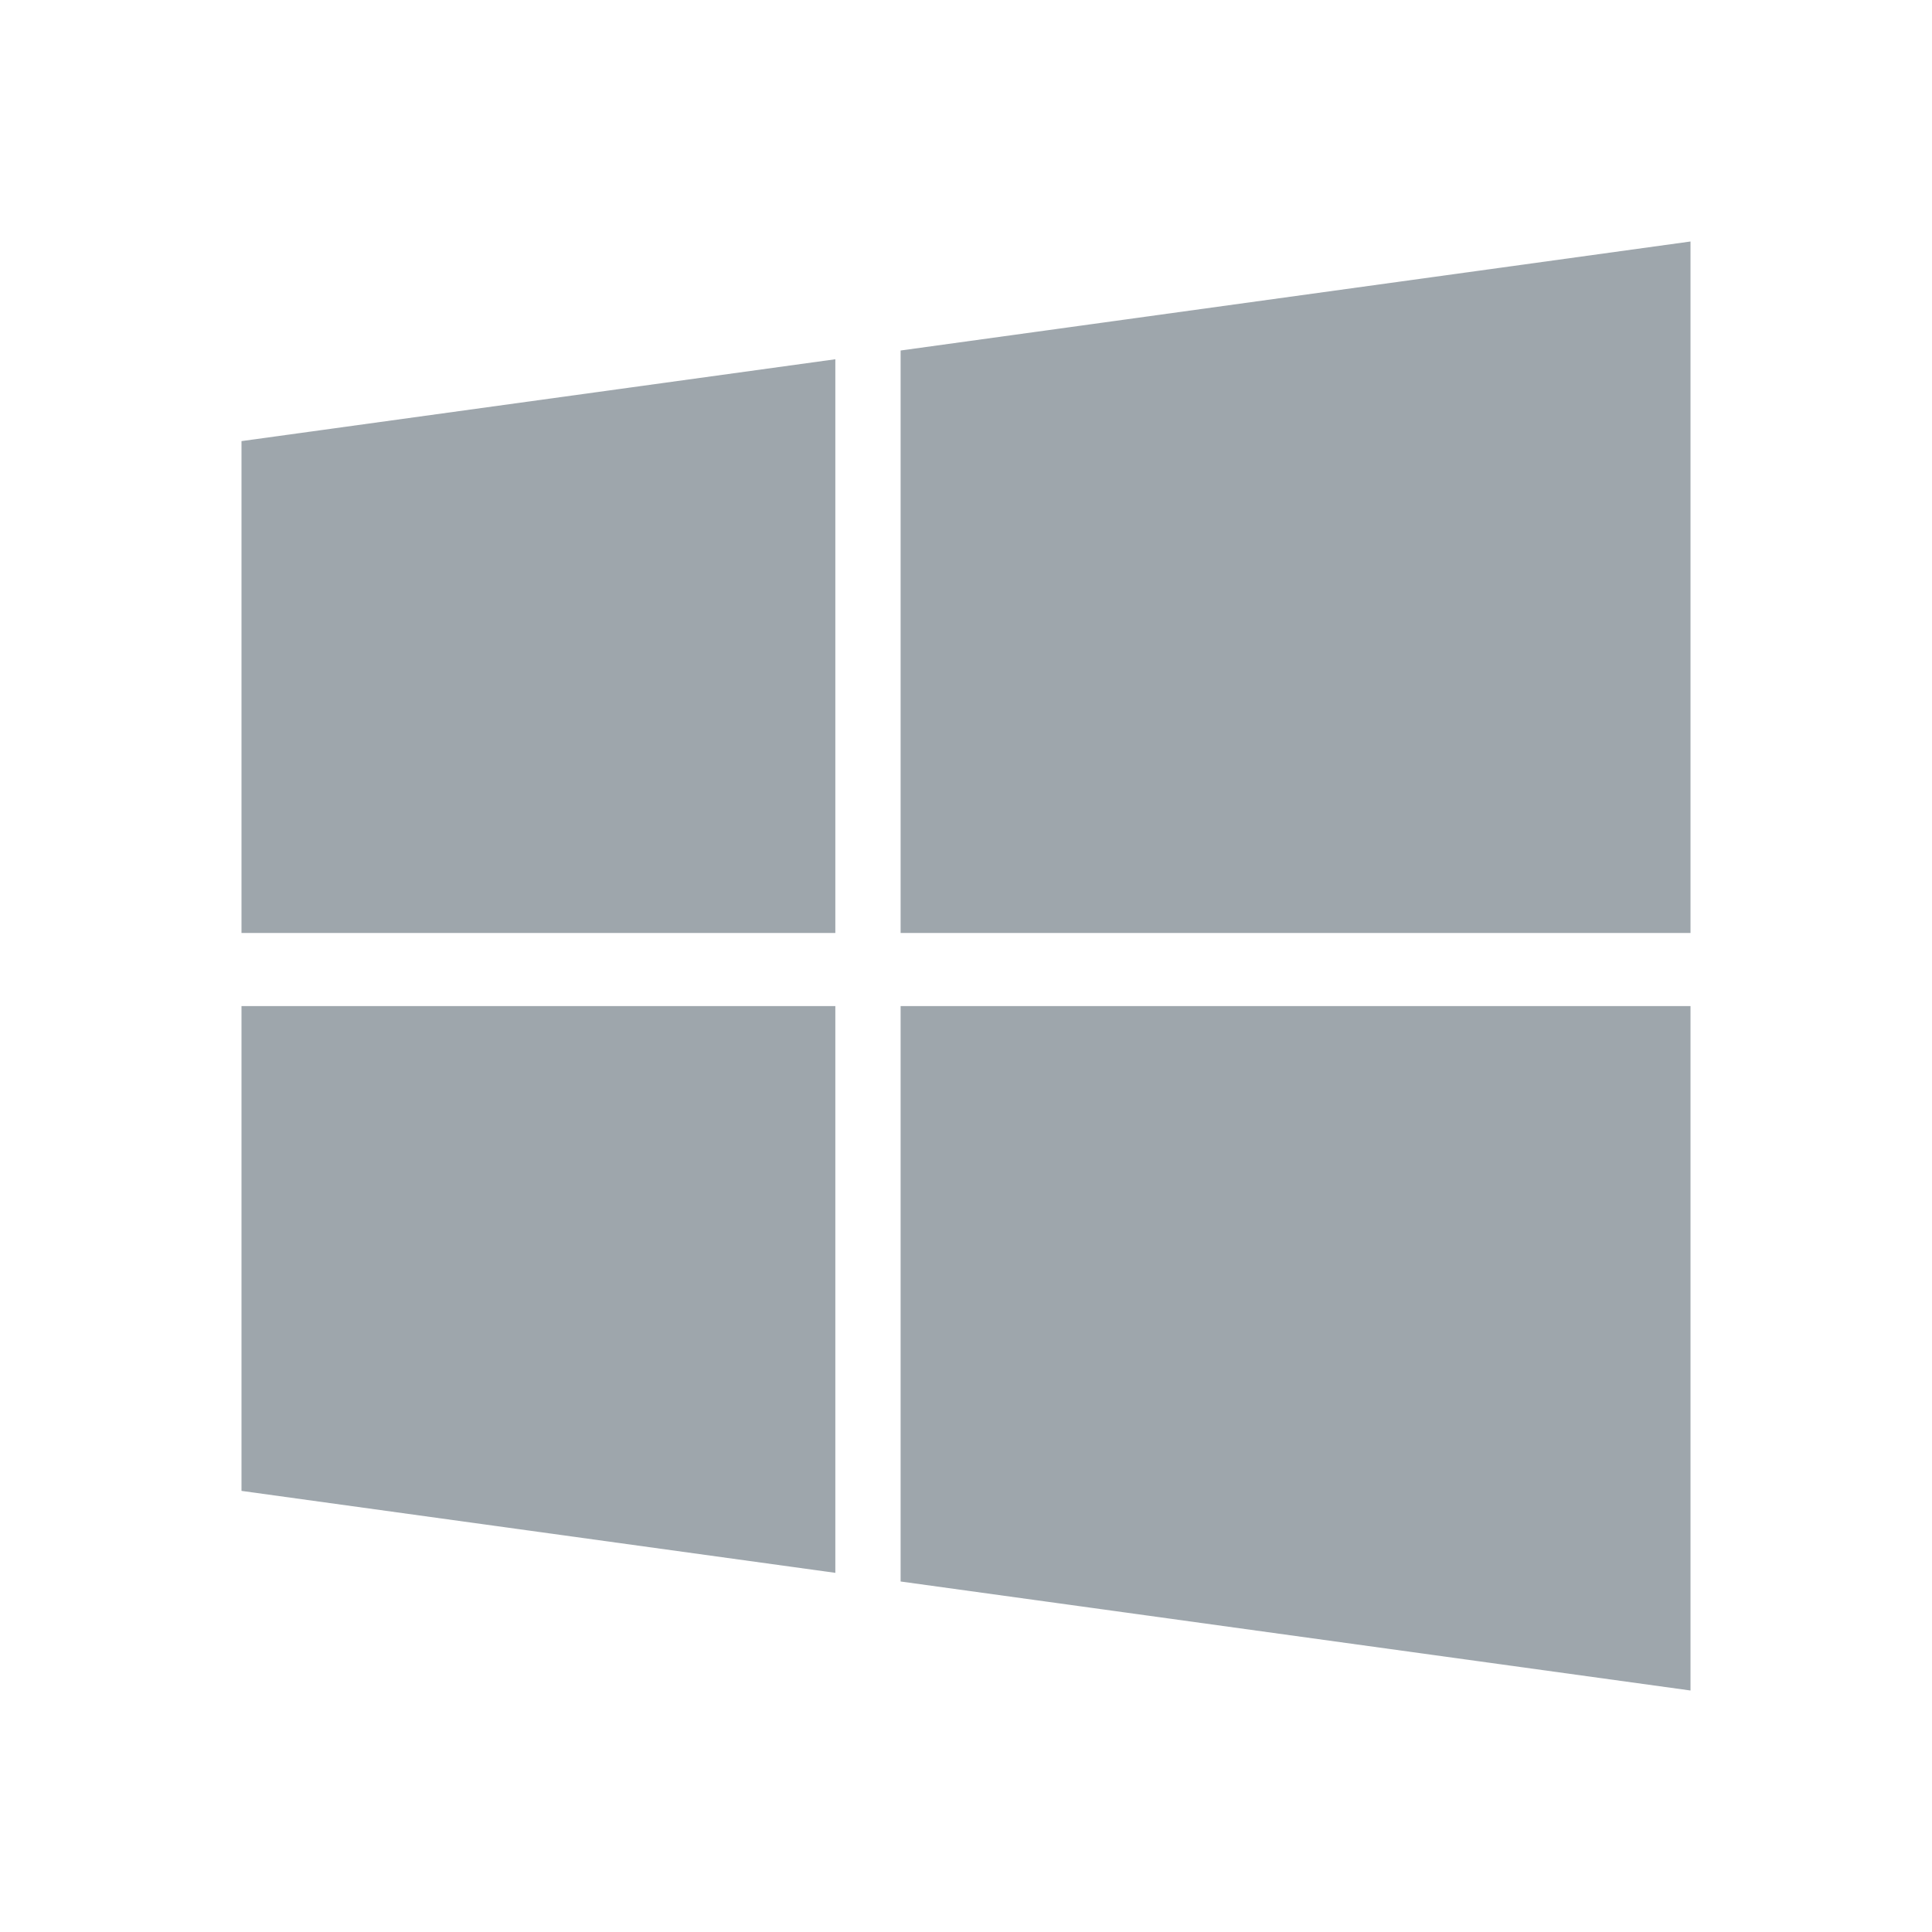
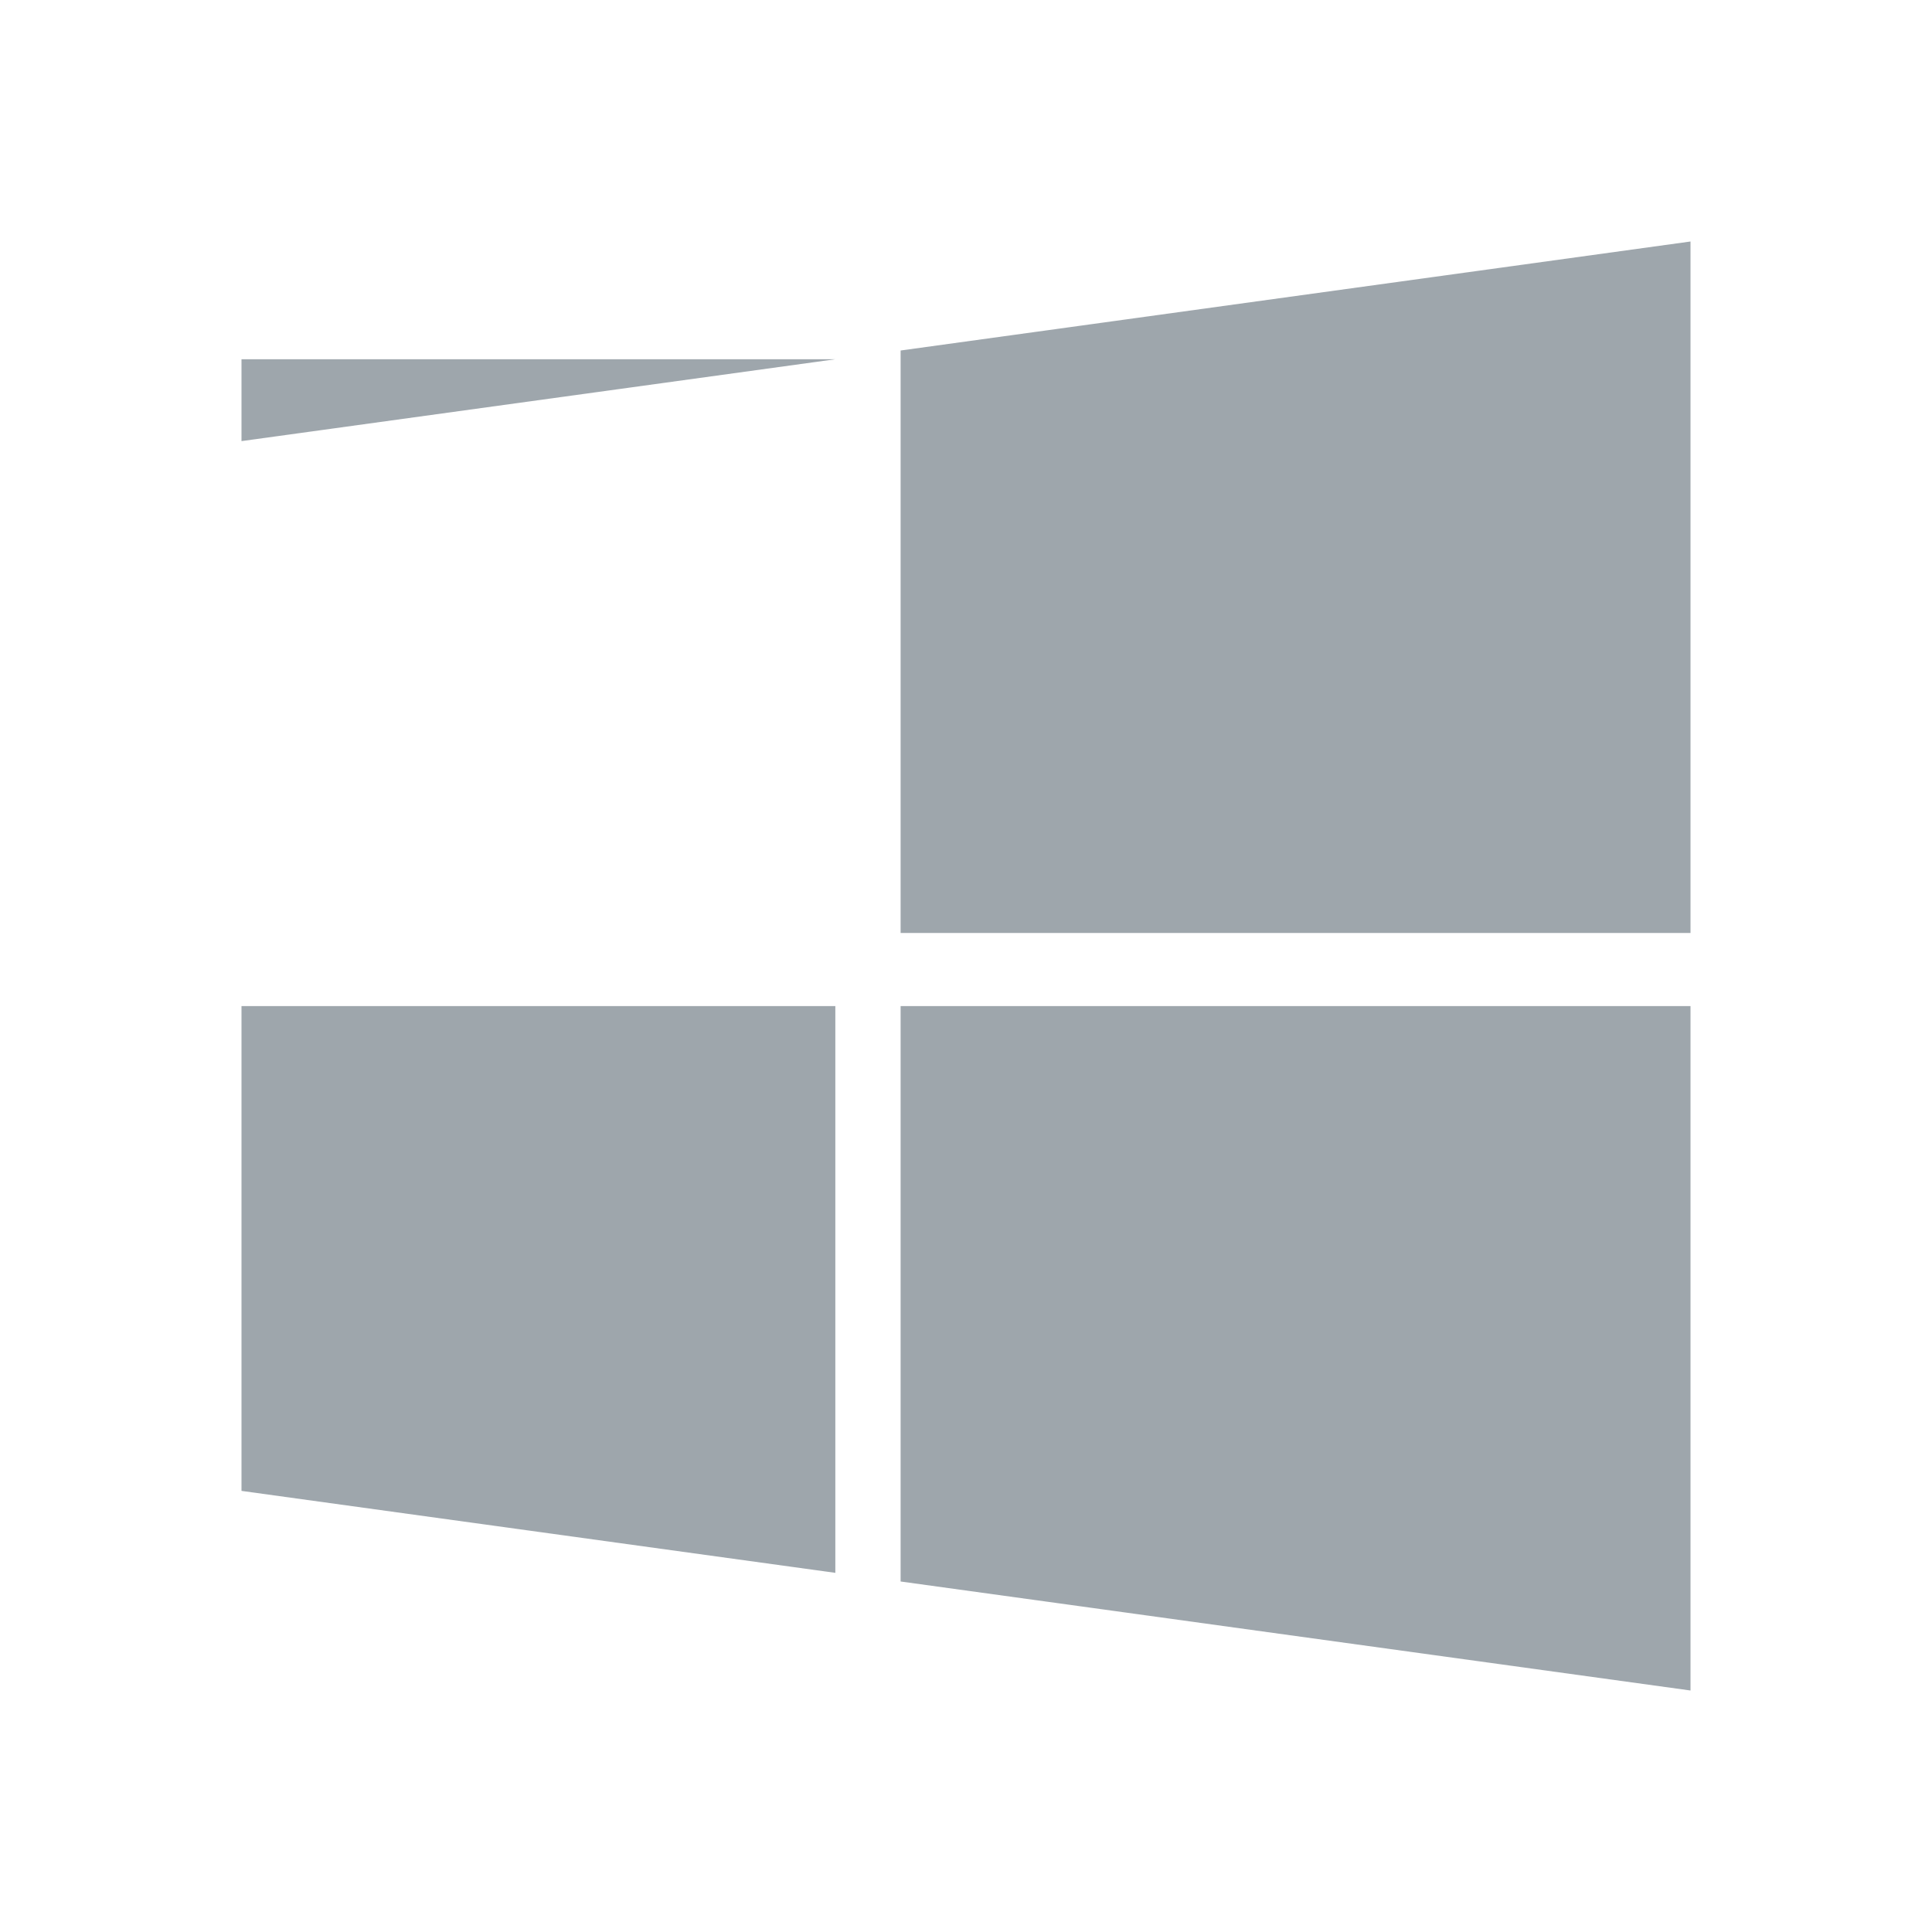
<svg xmlns="http://www.w3.org/2000/svg" width="19" height="19" viewBox="0 0 19 19" fill="none">
-   <path d="M2.375 4.338L8.215 3.533V9.175H2.375V4.338V4.338ZM2.375 14.662L8.215 15.468V9.894H2.375V14.662ZM8.857 15.553L16.625 16.625V9.894H8.857V15.553ZM8.857 3.447V9.175H16.625V2.375L8.857 3.447V3.447Z" fill="#9EA6AC" />
+   <path d="M2.375 4.338L8.215 3.533H2.375V4.338V4.338ZM2.375 14.662L8.215 15.468V9.894H2.375V14.662ZM8.857 15.553L16.625 16.625V9.894H8.857V15.553ZM8.857 3.447V9.175H16.625V2.375L8.857 3.447V3.447Z" fill="#9EA6AC" />
</svg>